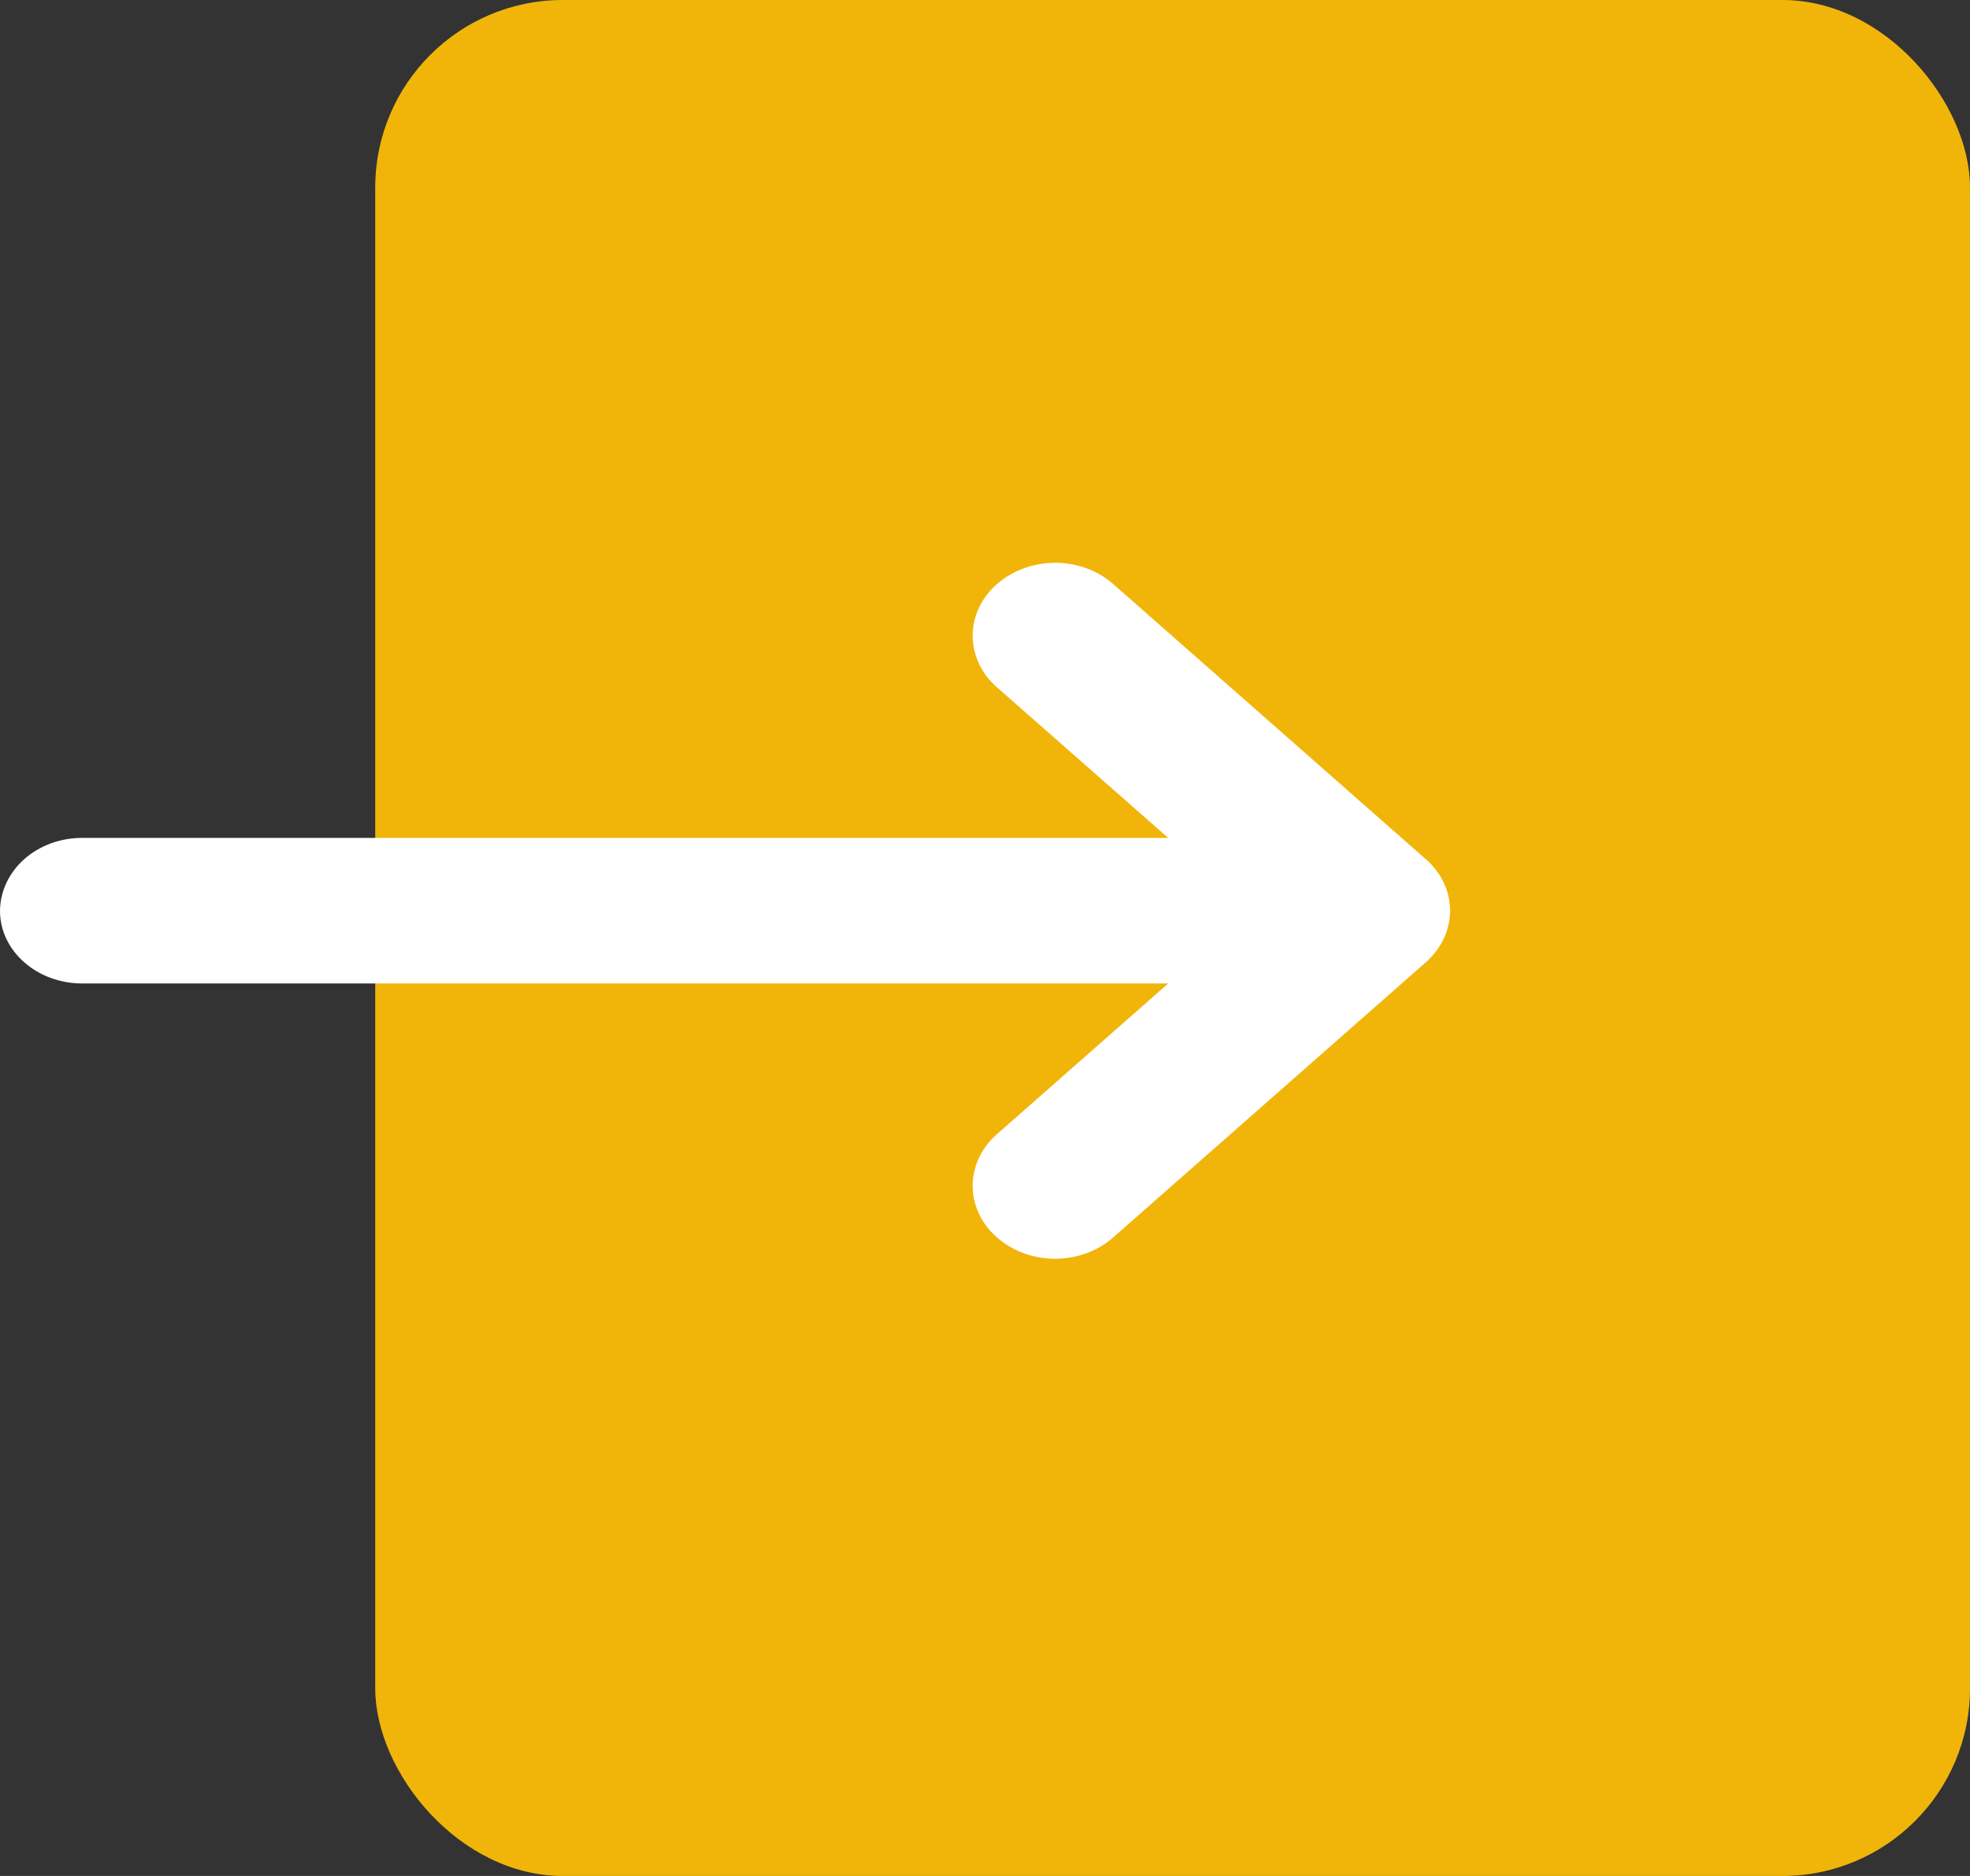
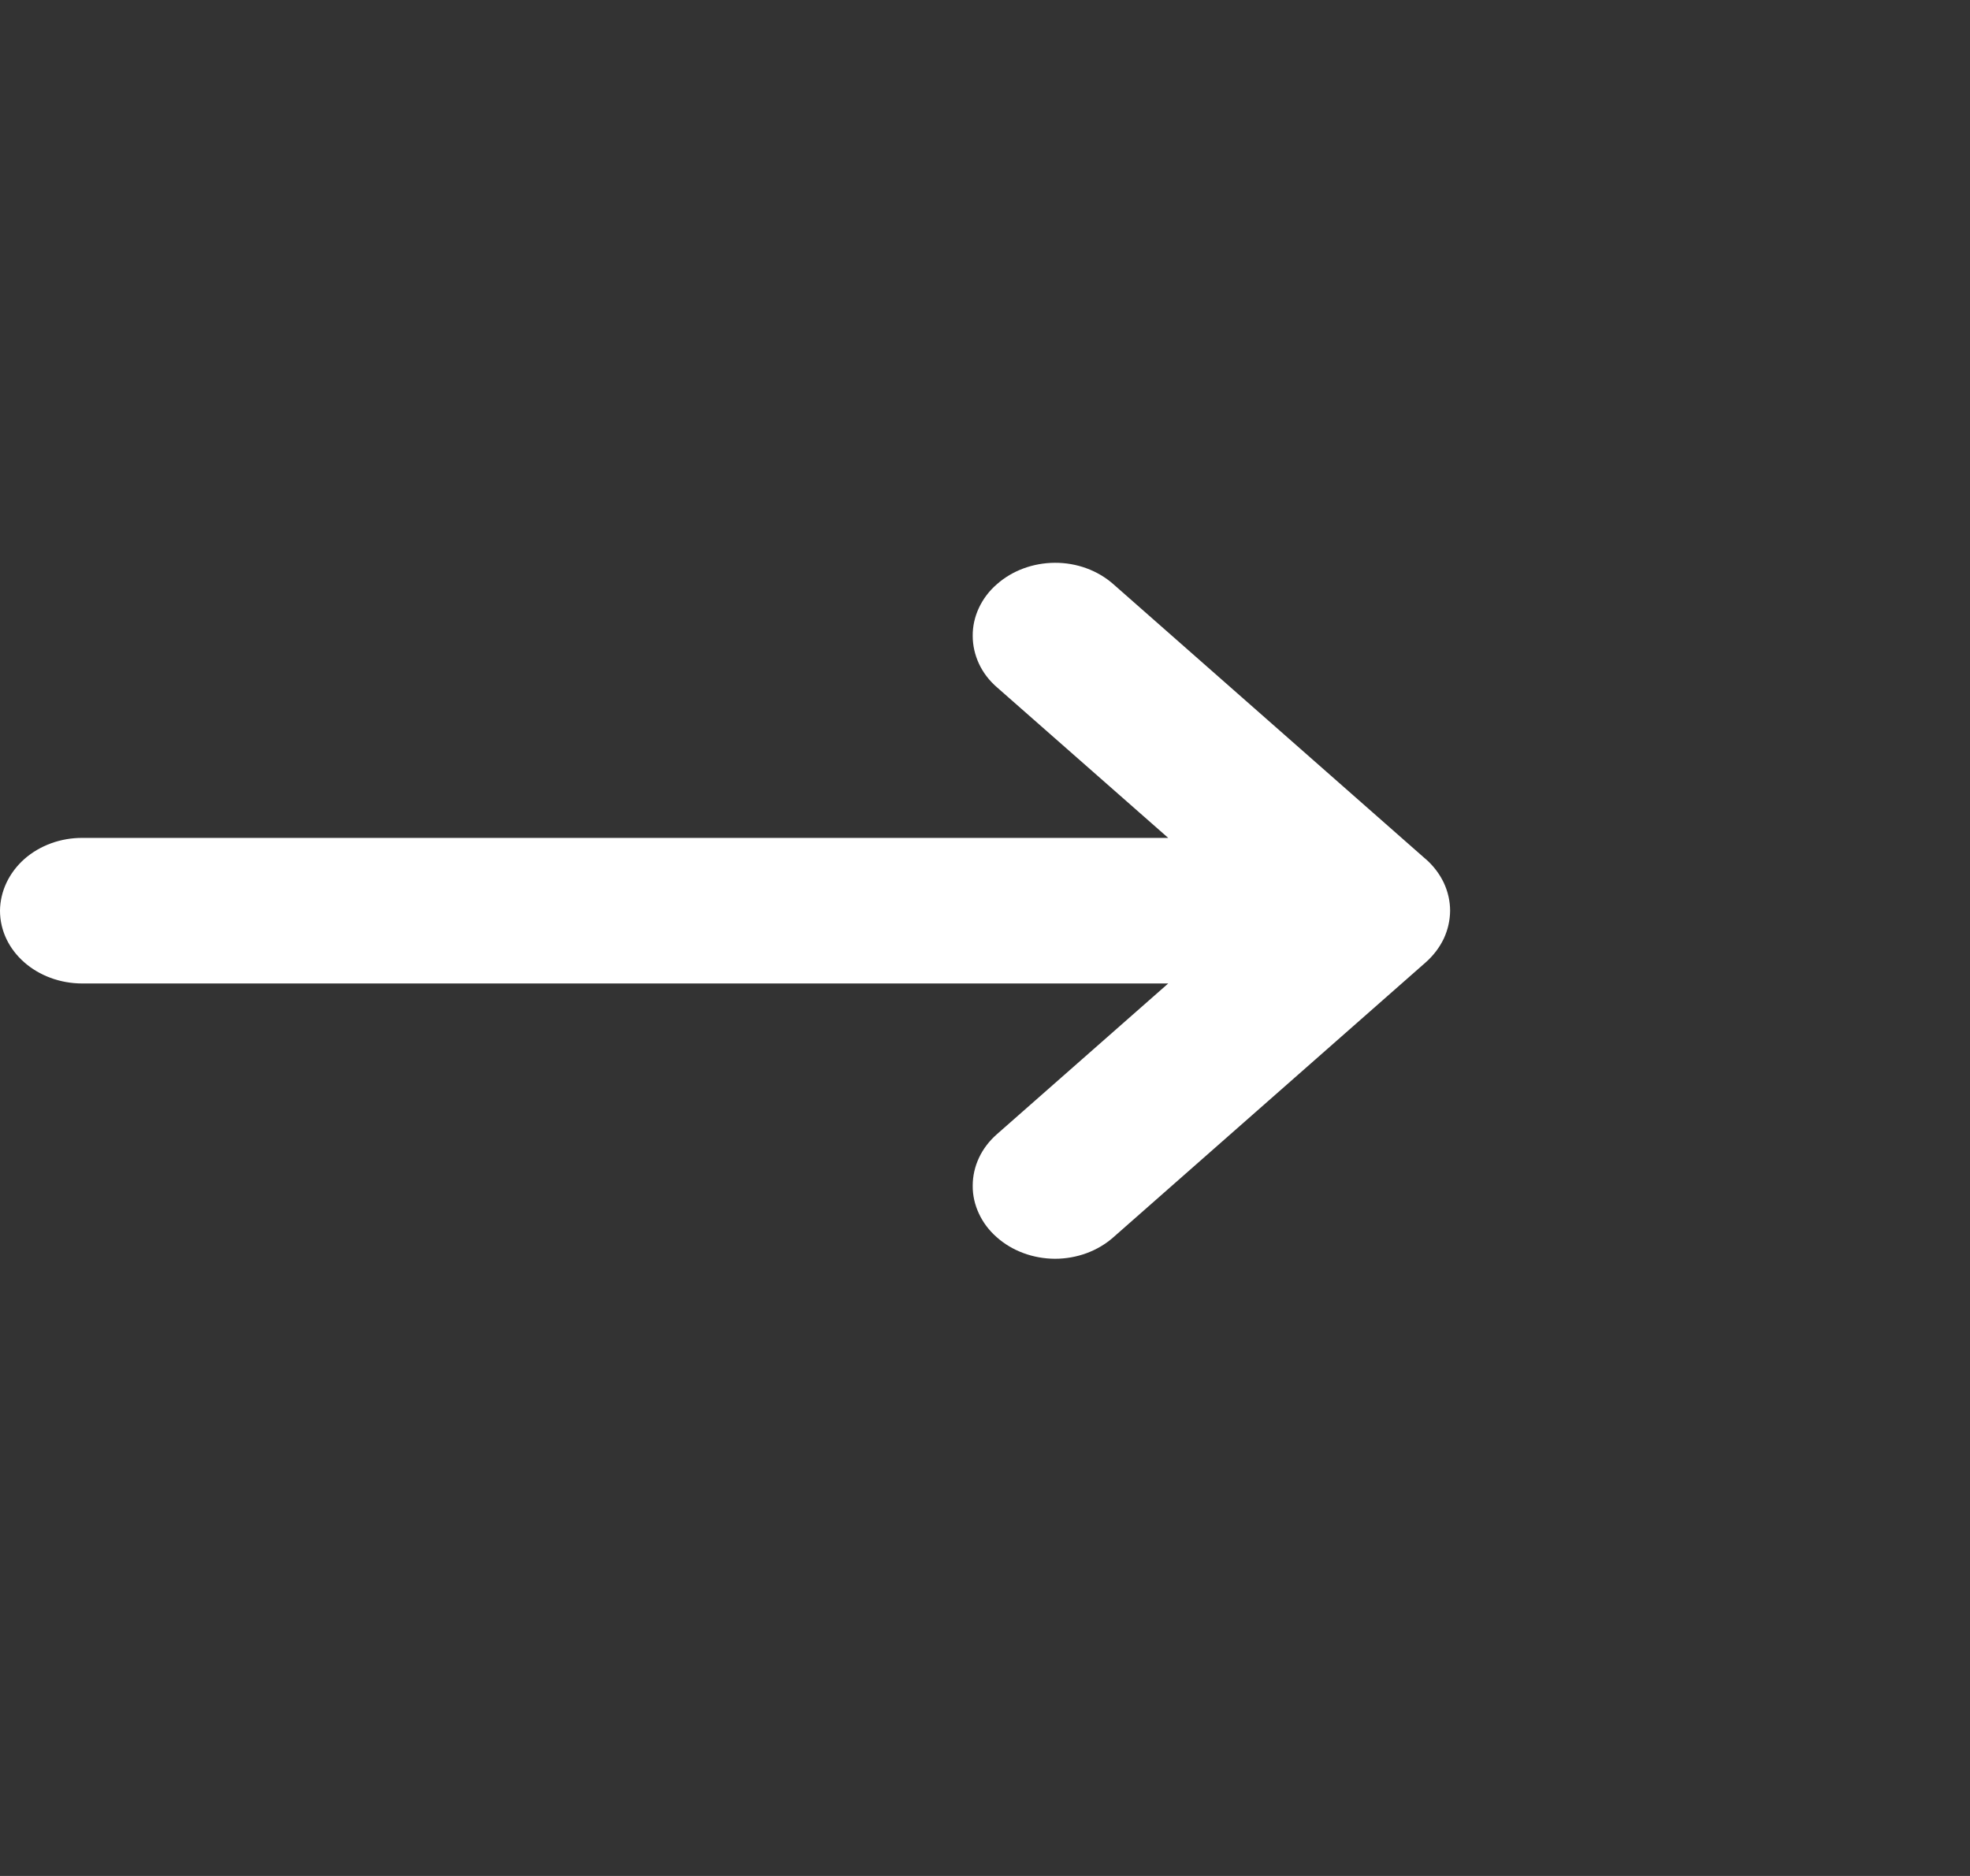
<svg xmlns="http://www.w3.org/2000/svg" width="21" height="20" viewBox="0 0 21 20" fill="none">
  <rect x="0" y="0" width="21" height="20" fill="#333333" stroke="none" />
-   <rect x="4" width="17" height="20" rx="2" fill="#F1B50A" />
  <path d="M15.199 9.16L11.867 6.227C11.701 6.081 11.478 5.999 11.245 6C11.013 6.001 10.79 6.083 10.625 6.23C10.543 6.301 10.479 6.387 10.435 6.481C10.391 6.575 10.368 6.677 10.369 6.779C10.369 6.881 10.392 6.982 10.436 7.077C10.48 7.171 10.545 7.256 10.627 7.327L12.453 8.933H0.878C0.647 8.932 0.425 9.013 0.26 9.158C0.096 9.304 0.002 9.502 0 9.709C0 10.139 0.393 10.485 0.878 10.485H12.453L10.627 12.092C10.545 12.164 10.48 12.249 10.436 12.343C10.392 12.437 10.369 12.538 10.369 12.641C10.368 12.743 10.391 12.844 10.435 12.938C10.479 13.033 10.543 13.118 10.625 13.19C10.79 13.337 11.013 13.419 11.246 13.42C11.478 13.42 11.702 13.338 11.867 13.192L15.199 10.259C15.28 10.187 15.345 10.102 15.39 10.008C15.434 9.914 15.457 9.813 15.458 9.71C15.458 9.608 15.435 9.506 15.391 9.412C15.346 9.317 15.281 9.232 15.2 9.16H15.199Z" fill="white" />
</svg>